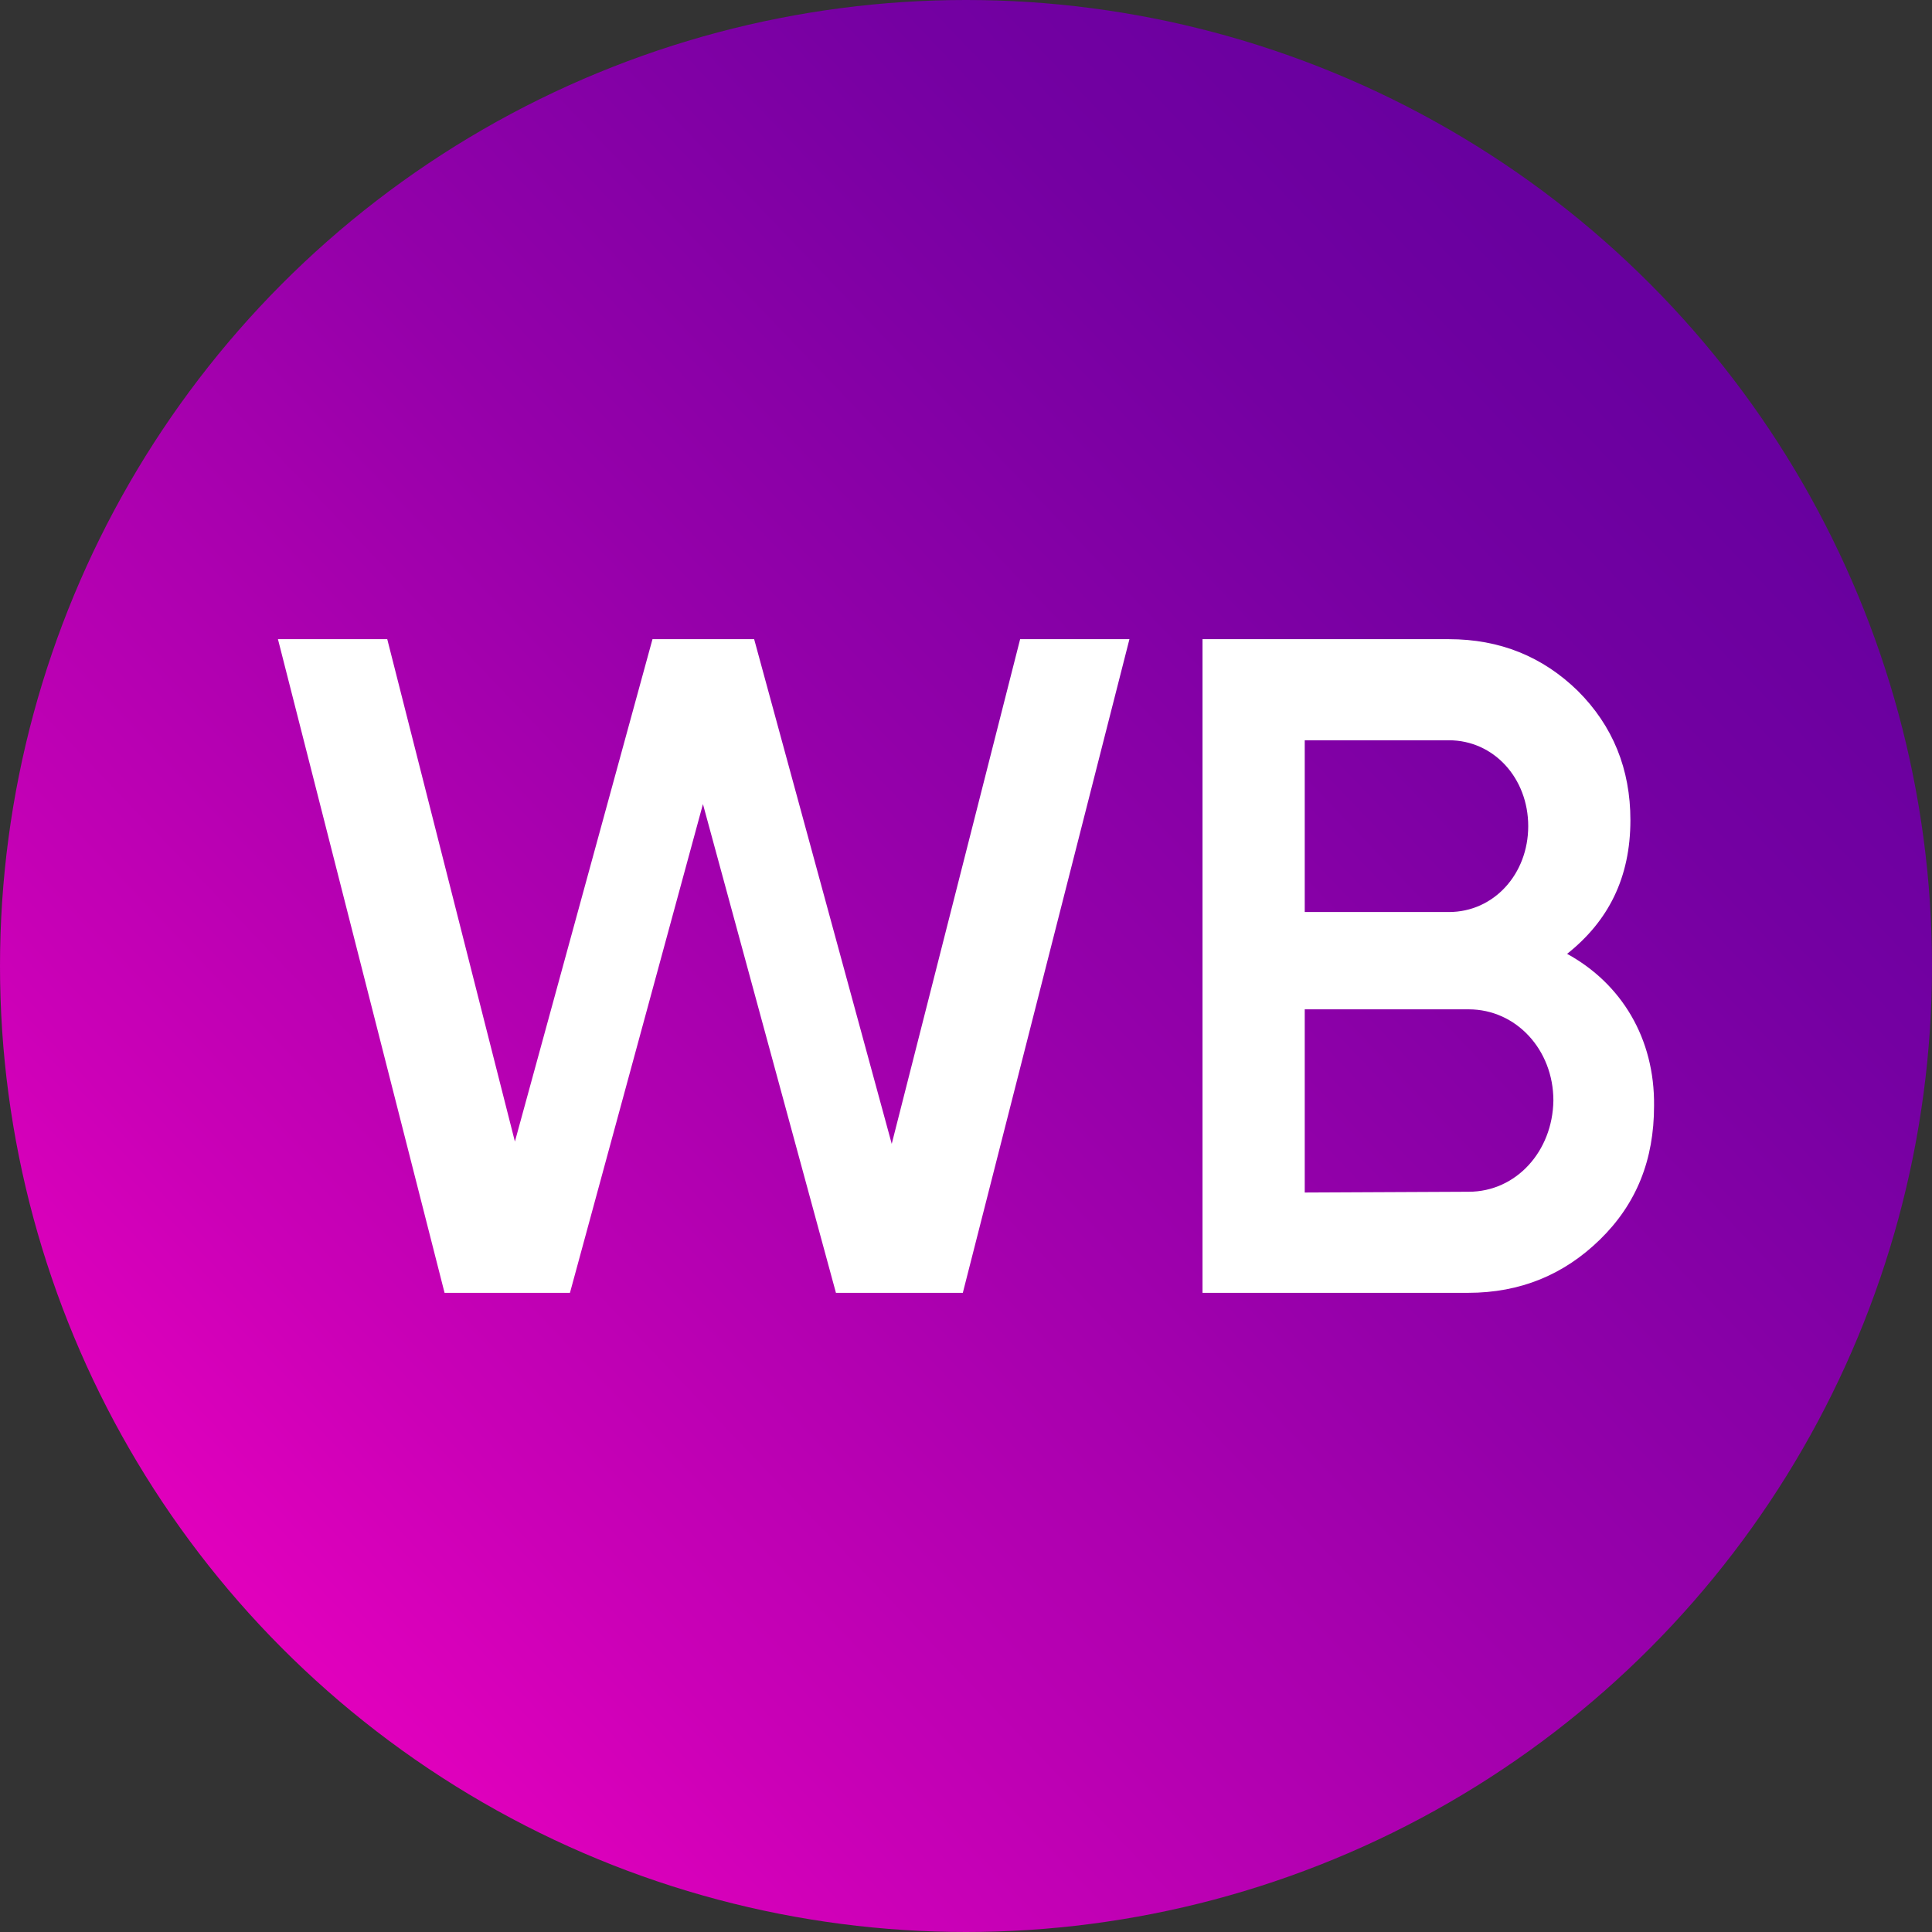
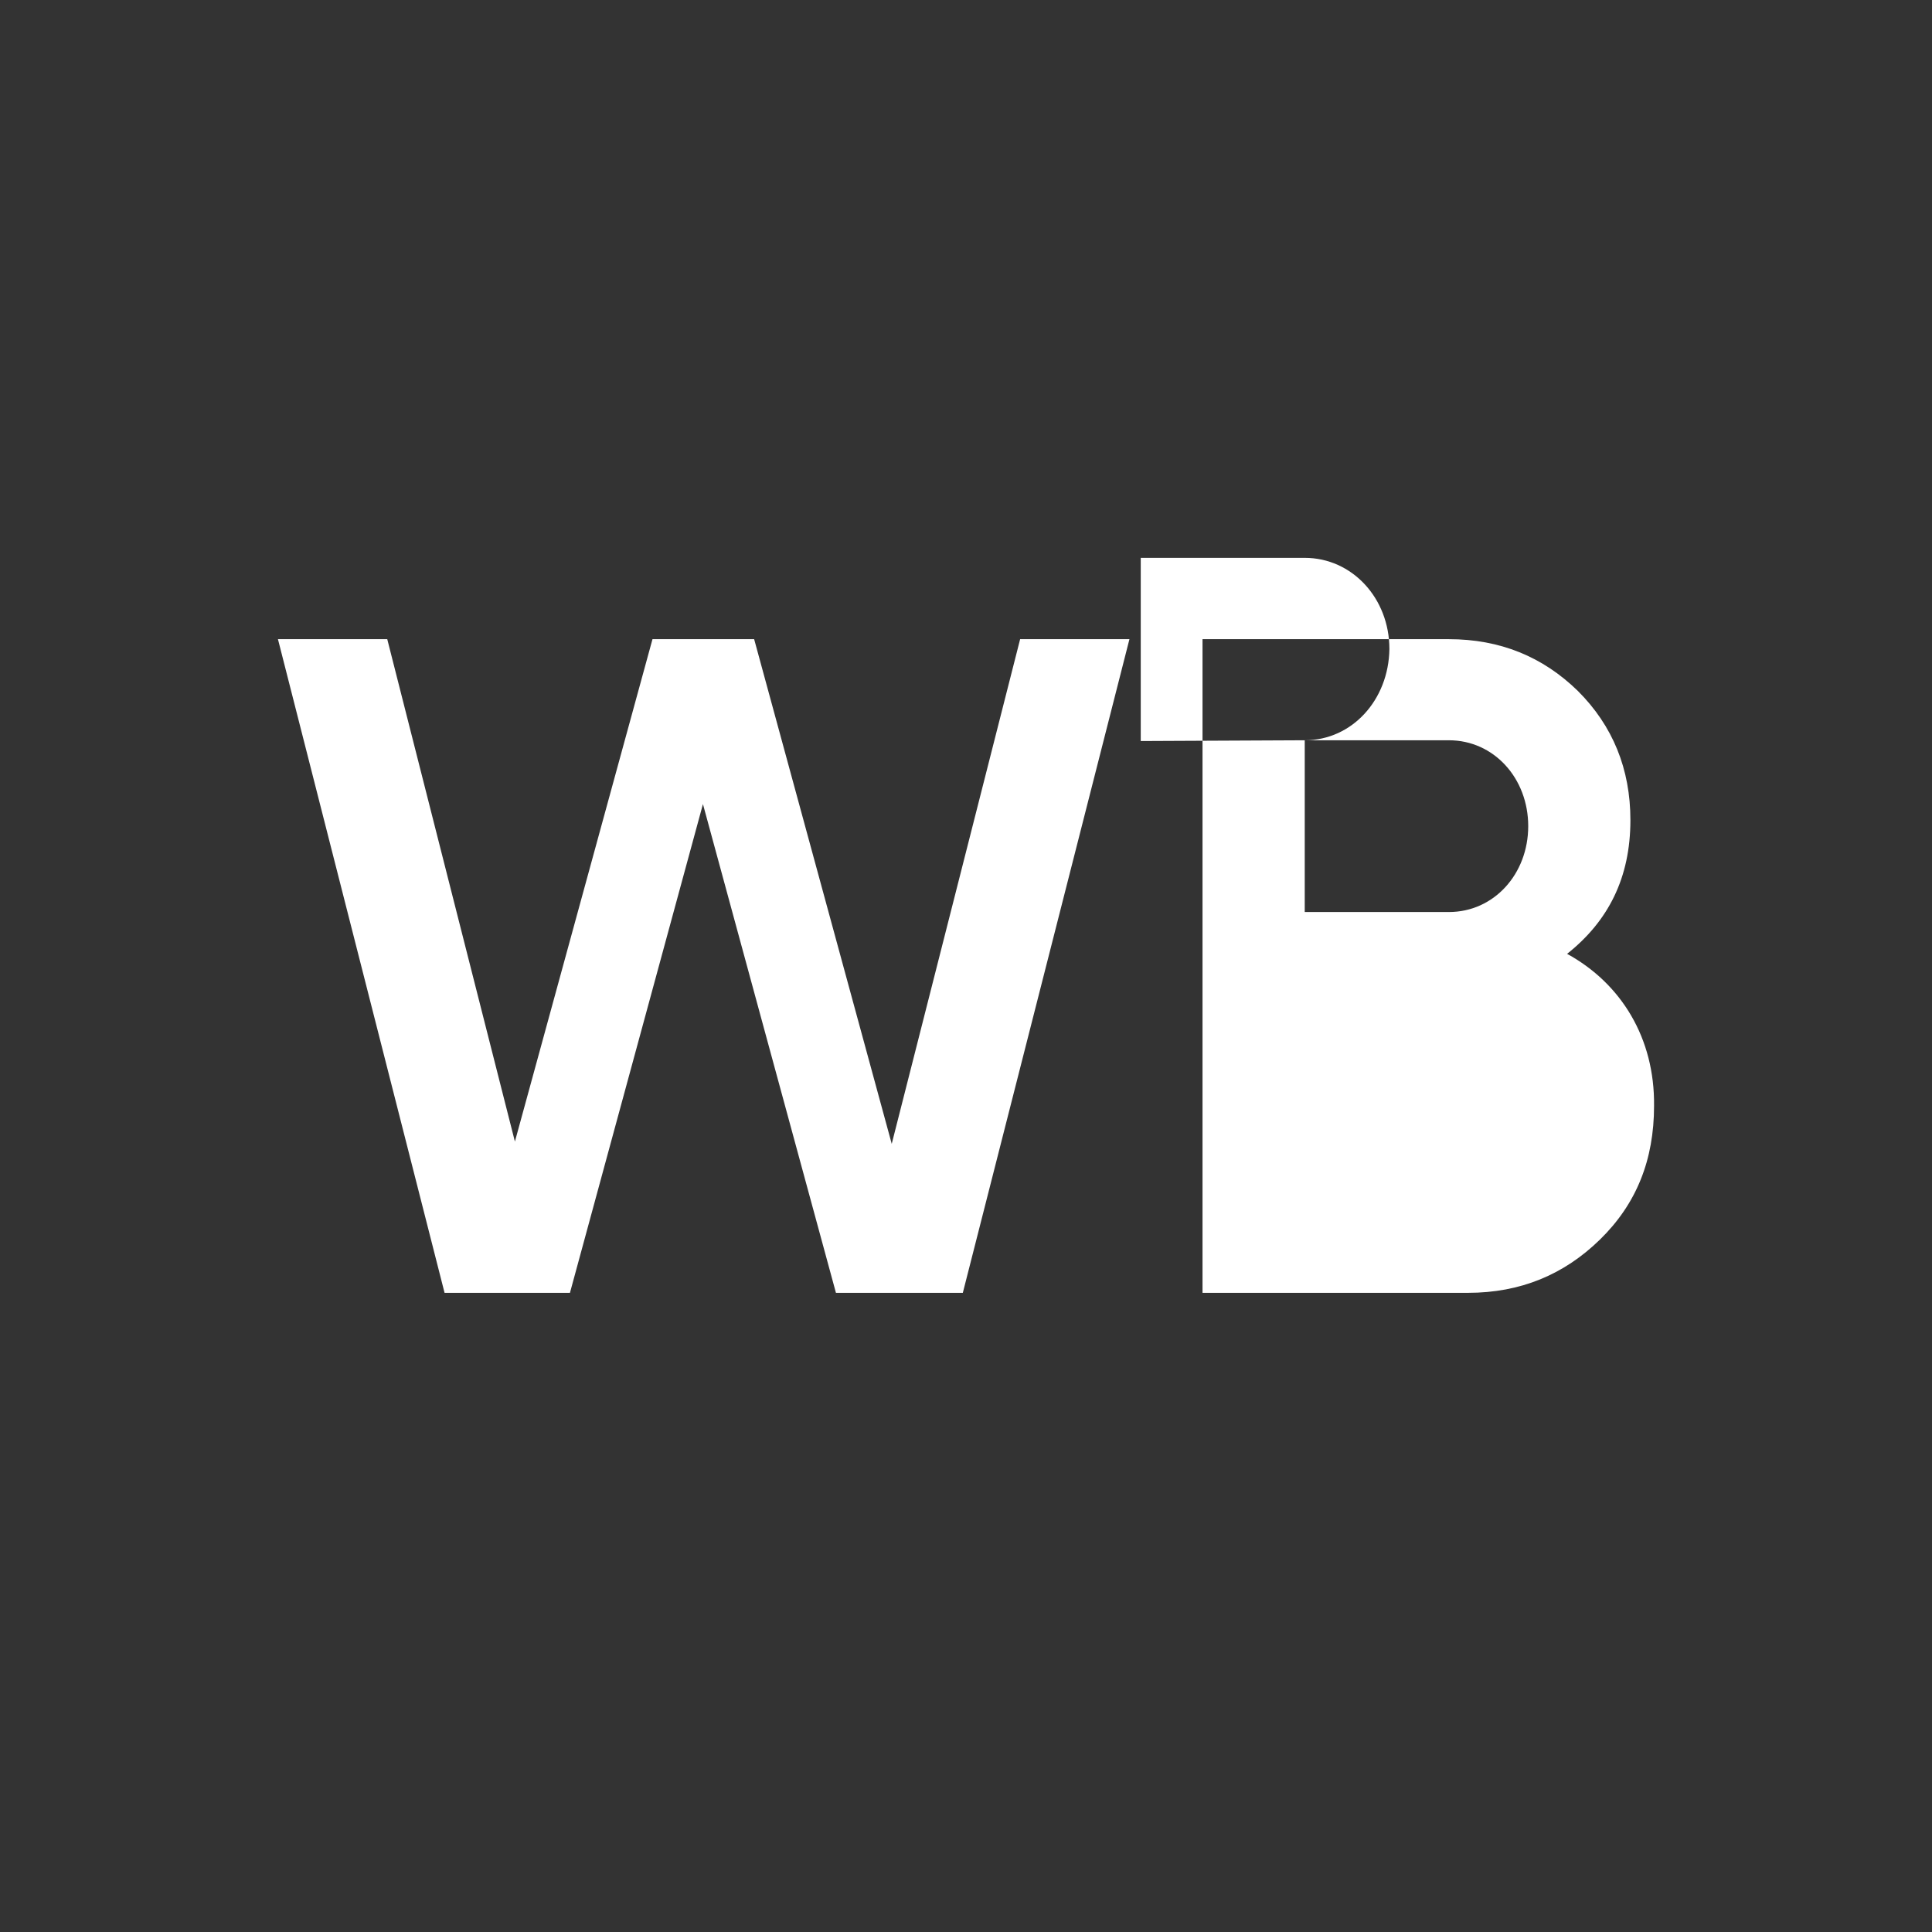
<svg xmlns="http://www.w3.org/2000/svg" id="_Слой_2" data-name="Слой 2" viewBox="0 0 955 955">
  <rect x="0" y="0" width="955" height="955" fill="#333333" stroke="none" />
  <defs>
    <style> .cls-1 { fill: #fff; } .cls-2 { fill: url(#_Безымянный_градиент_5); } </style>
    <linearGradient id="_Безымянный_градиент_5" data-name="Безымянный градиент 5" x1="1.92" y1="932.47" x2="843.16" y2="127.68" gradientUnits="userSpaceOnUse">
      <stop offset="0" stop-color="#ff00c4" />
      <stop offset=".27" stop-color="#cb00b7" />
      <stop offset=".59" stop-color="#9500aa" />
      <stop offset=".83" stop-color="#7400a2" />
      <stop offset=".96" stop-color="#68009f" />
    </linearGradient>
  </defs>
  <g id="_Слой_1-2" data-name="Слой 1">
    <g>
-       <circle class="cls-2" cx="477.5" cy="477.5" r="477.5" />
      <g>
        <path class="cls-1" d="M219.75,639.05l-82.36-323.11h54.03l63.1,248.34,68.01-248.34h50.25l68.01,249.47,63.47-249.47h54.03l-82.36,323.11h-62.72l-65.74-241.58-65.74,241.58h-61.96Z" />
-         <path class="cls-1" d="M774.63,471.49c20.36-16.16,31.29-37.57,31.29-66.12,0-25.17-8.67-46.59-26.01-63.87-17.34-16.91-38.46-25.55-63.72-25.55h-121.78v323.11h131.2c26.01,0,47.51-9.02,65.23-26.3,18.1-17.66,26.77-39.45,26.77-66.12,.38-33.44-16.21-60.49-42.98-75.14Zm-129.69-105.57h71.26c22.25,0,39.21,18.78,39.21,42.45s-16.97,42.45-39.21,42.45h-71.26v-84.91Zm81.06,223.17l-81.06,.38v-90.55h81.06c23.37,0,41.85,19.91,41.85,45.09-.38,25.17-18.47,45.08-41.85,45.08Z" />
+         <path class="cls-1" d="M774.63,471.49c20.36-16.16,31.29-37.57,31.29-66.12,0-25.17-8.67-46.59-26.01-63.87-17.34-16.91-38.46-25.55-63.72-25.55h-121.78v323.11h131.2c26.01,0,47.51-9.02,65.23-26.3,18.1-17.66,26.77-39.45,26.77-66.12,.38-33.44-16.21-60.49-42.98-75.14Zm-129.69-105.57h71.26c22.25,0,39.21,18.78,39.21,42.45s-16.97,42.45-39.21,42.45h-71.26v-84.91Zl-81.06,.38v-90.55h81.06c23.37,0,41.85,19.91,41.85,45.09-.38,25.17-18.47,45.08-41.85,45.08Z" />
      </g>
    </g>
  </g>
</svg>